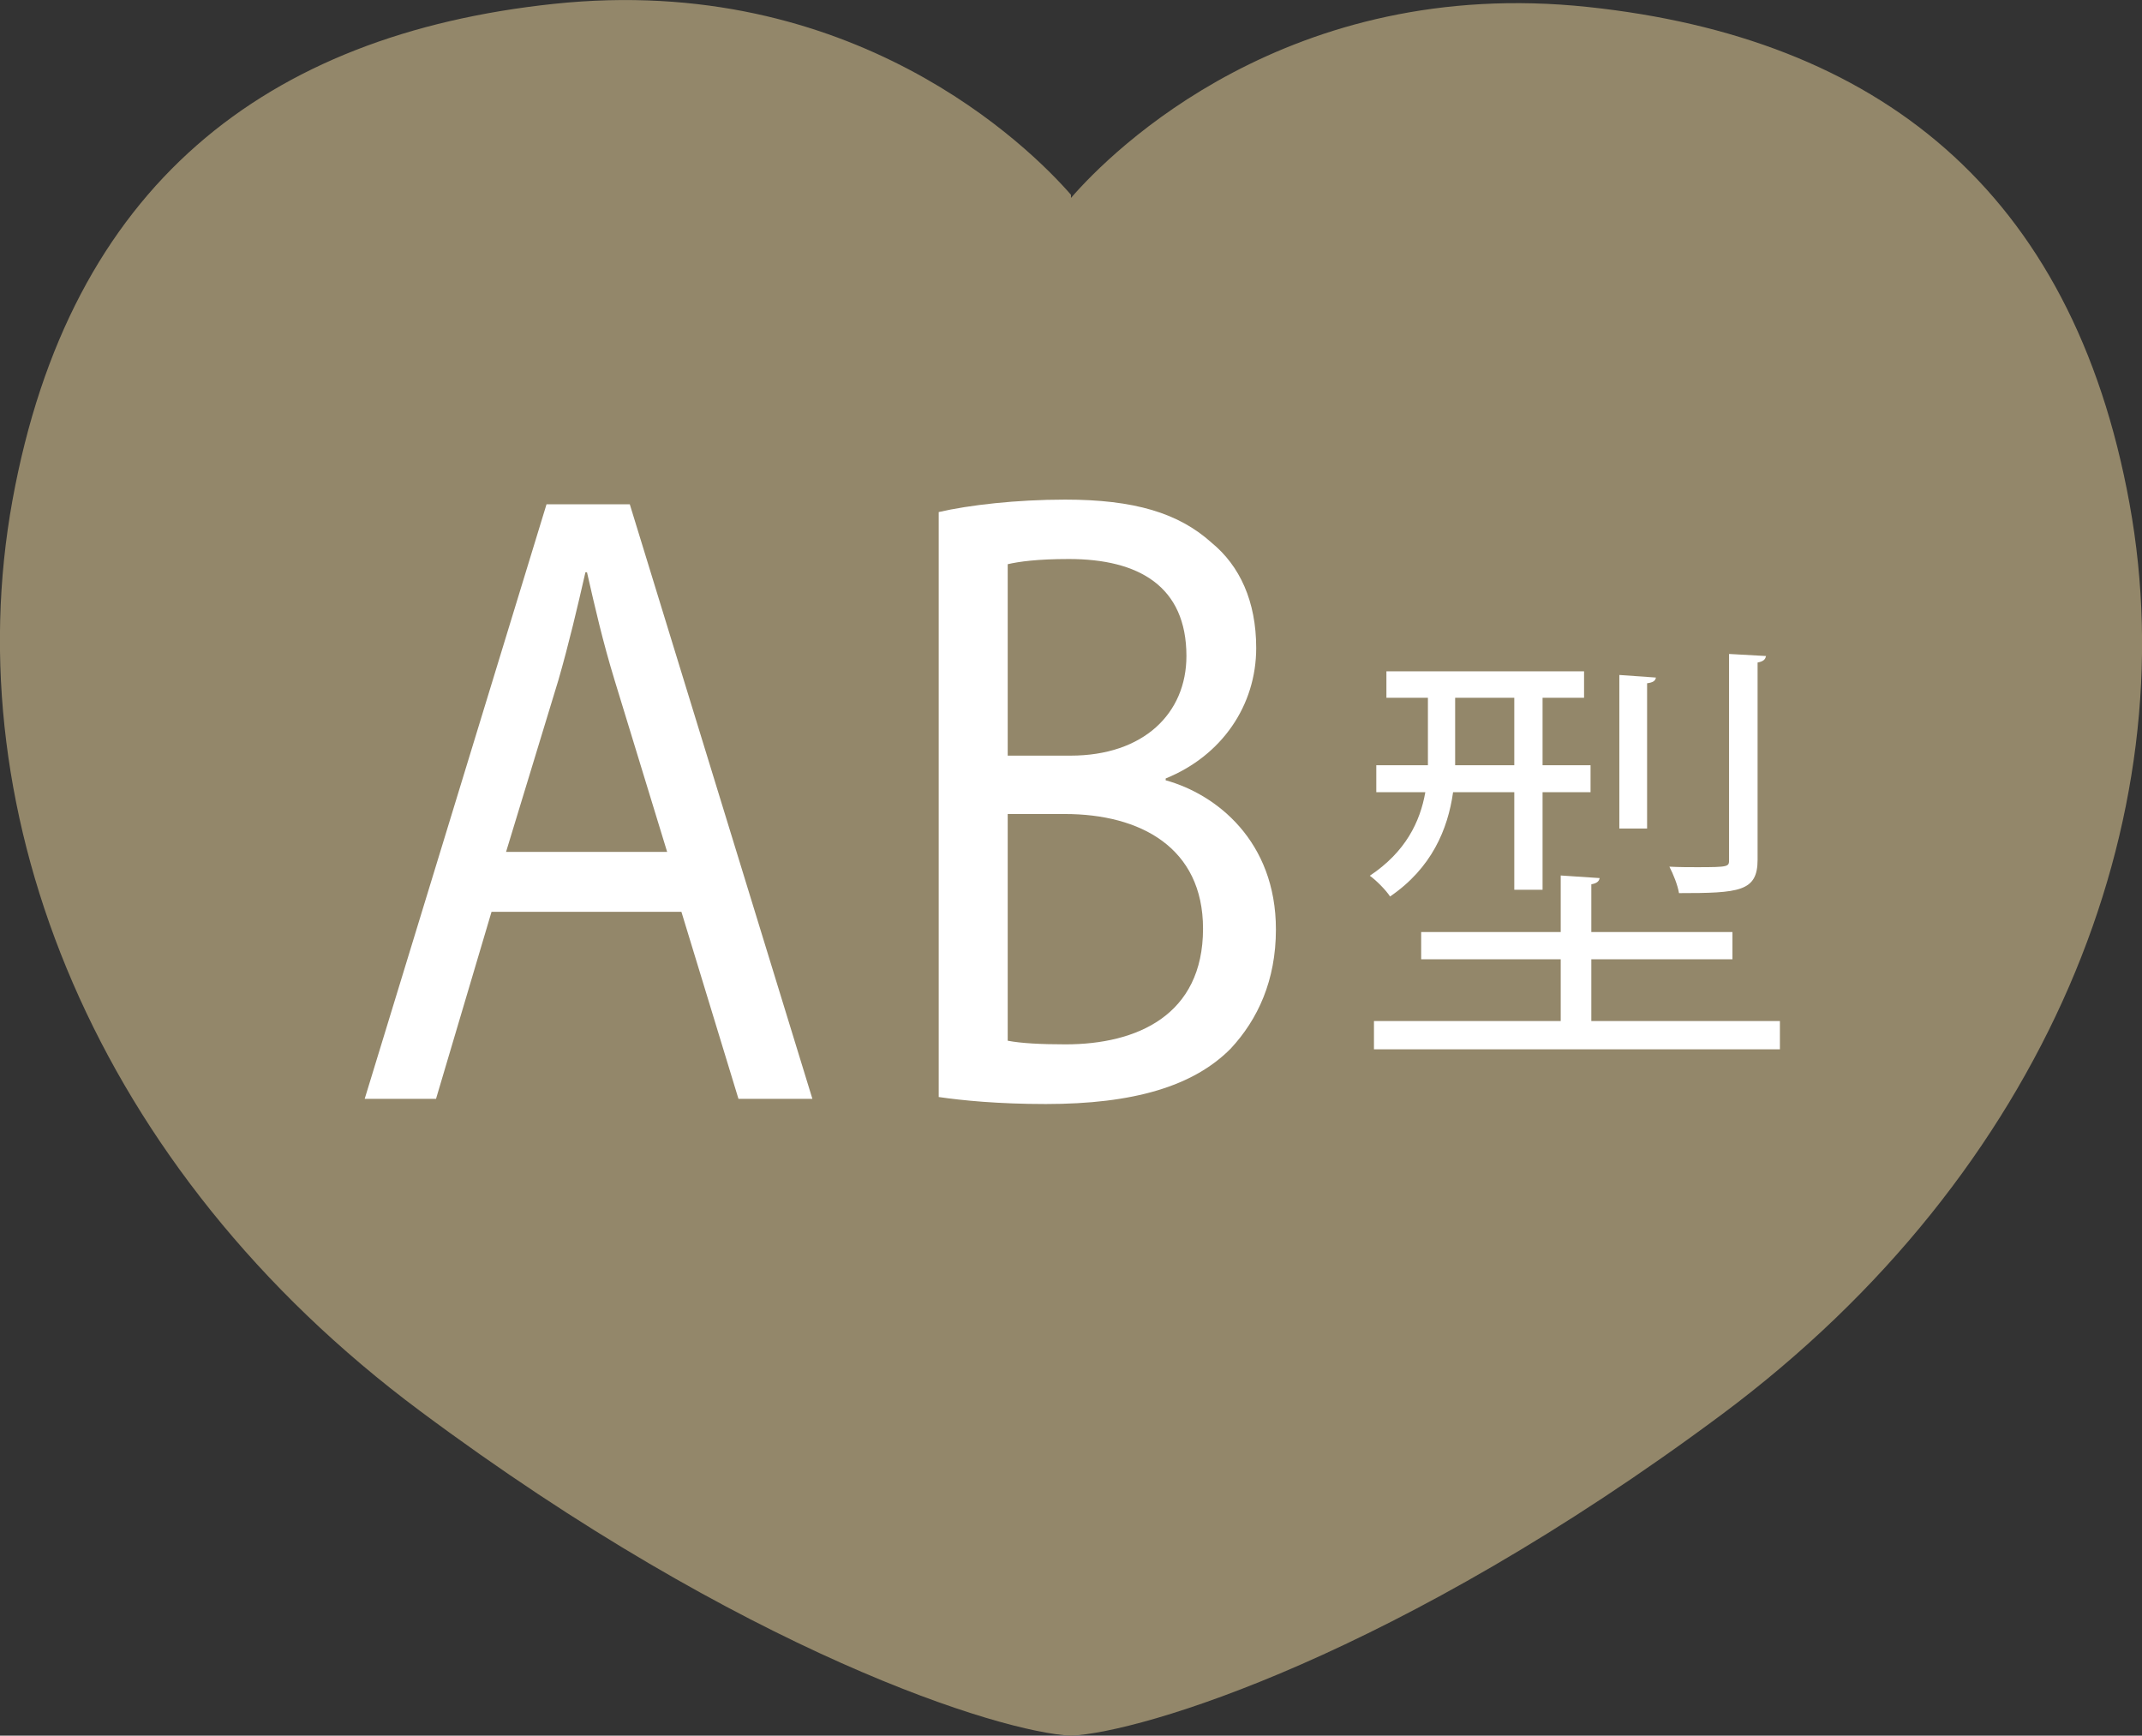
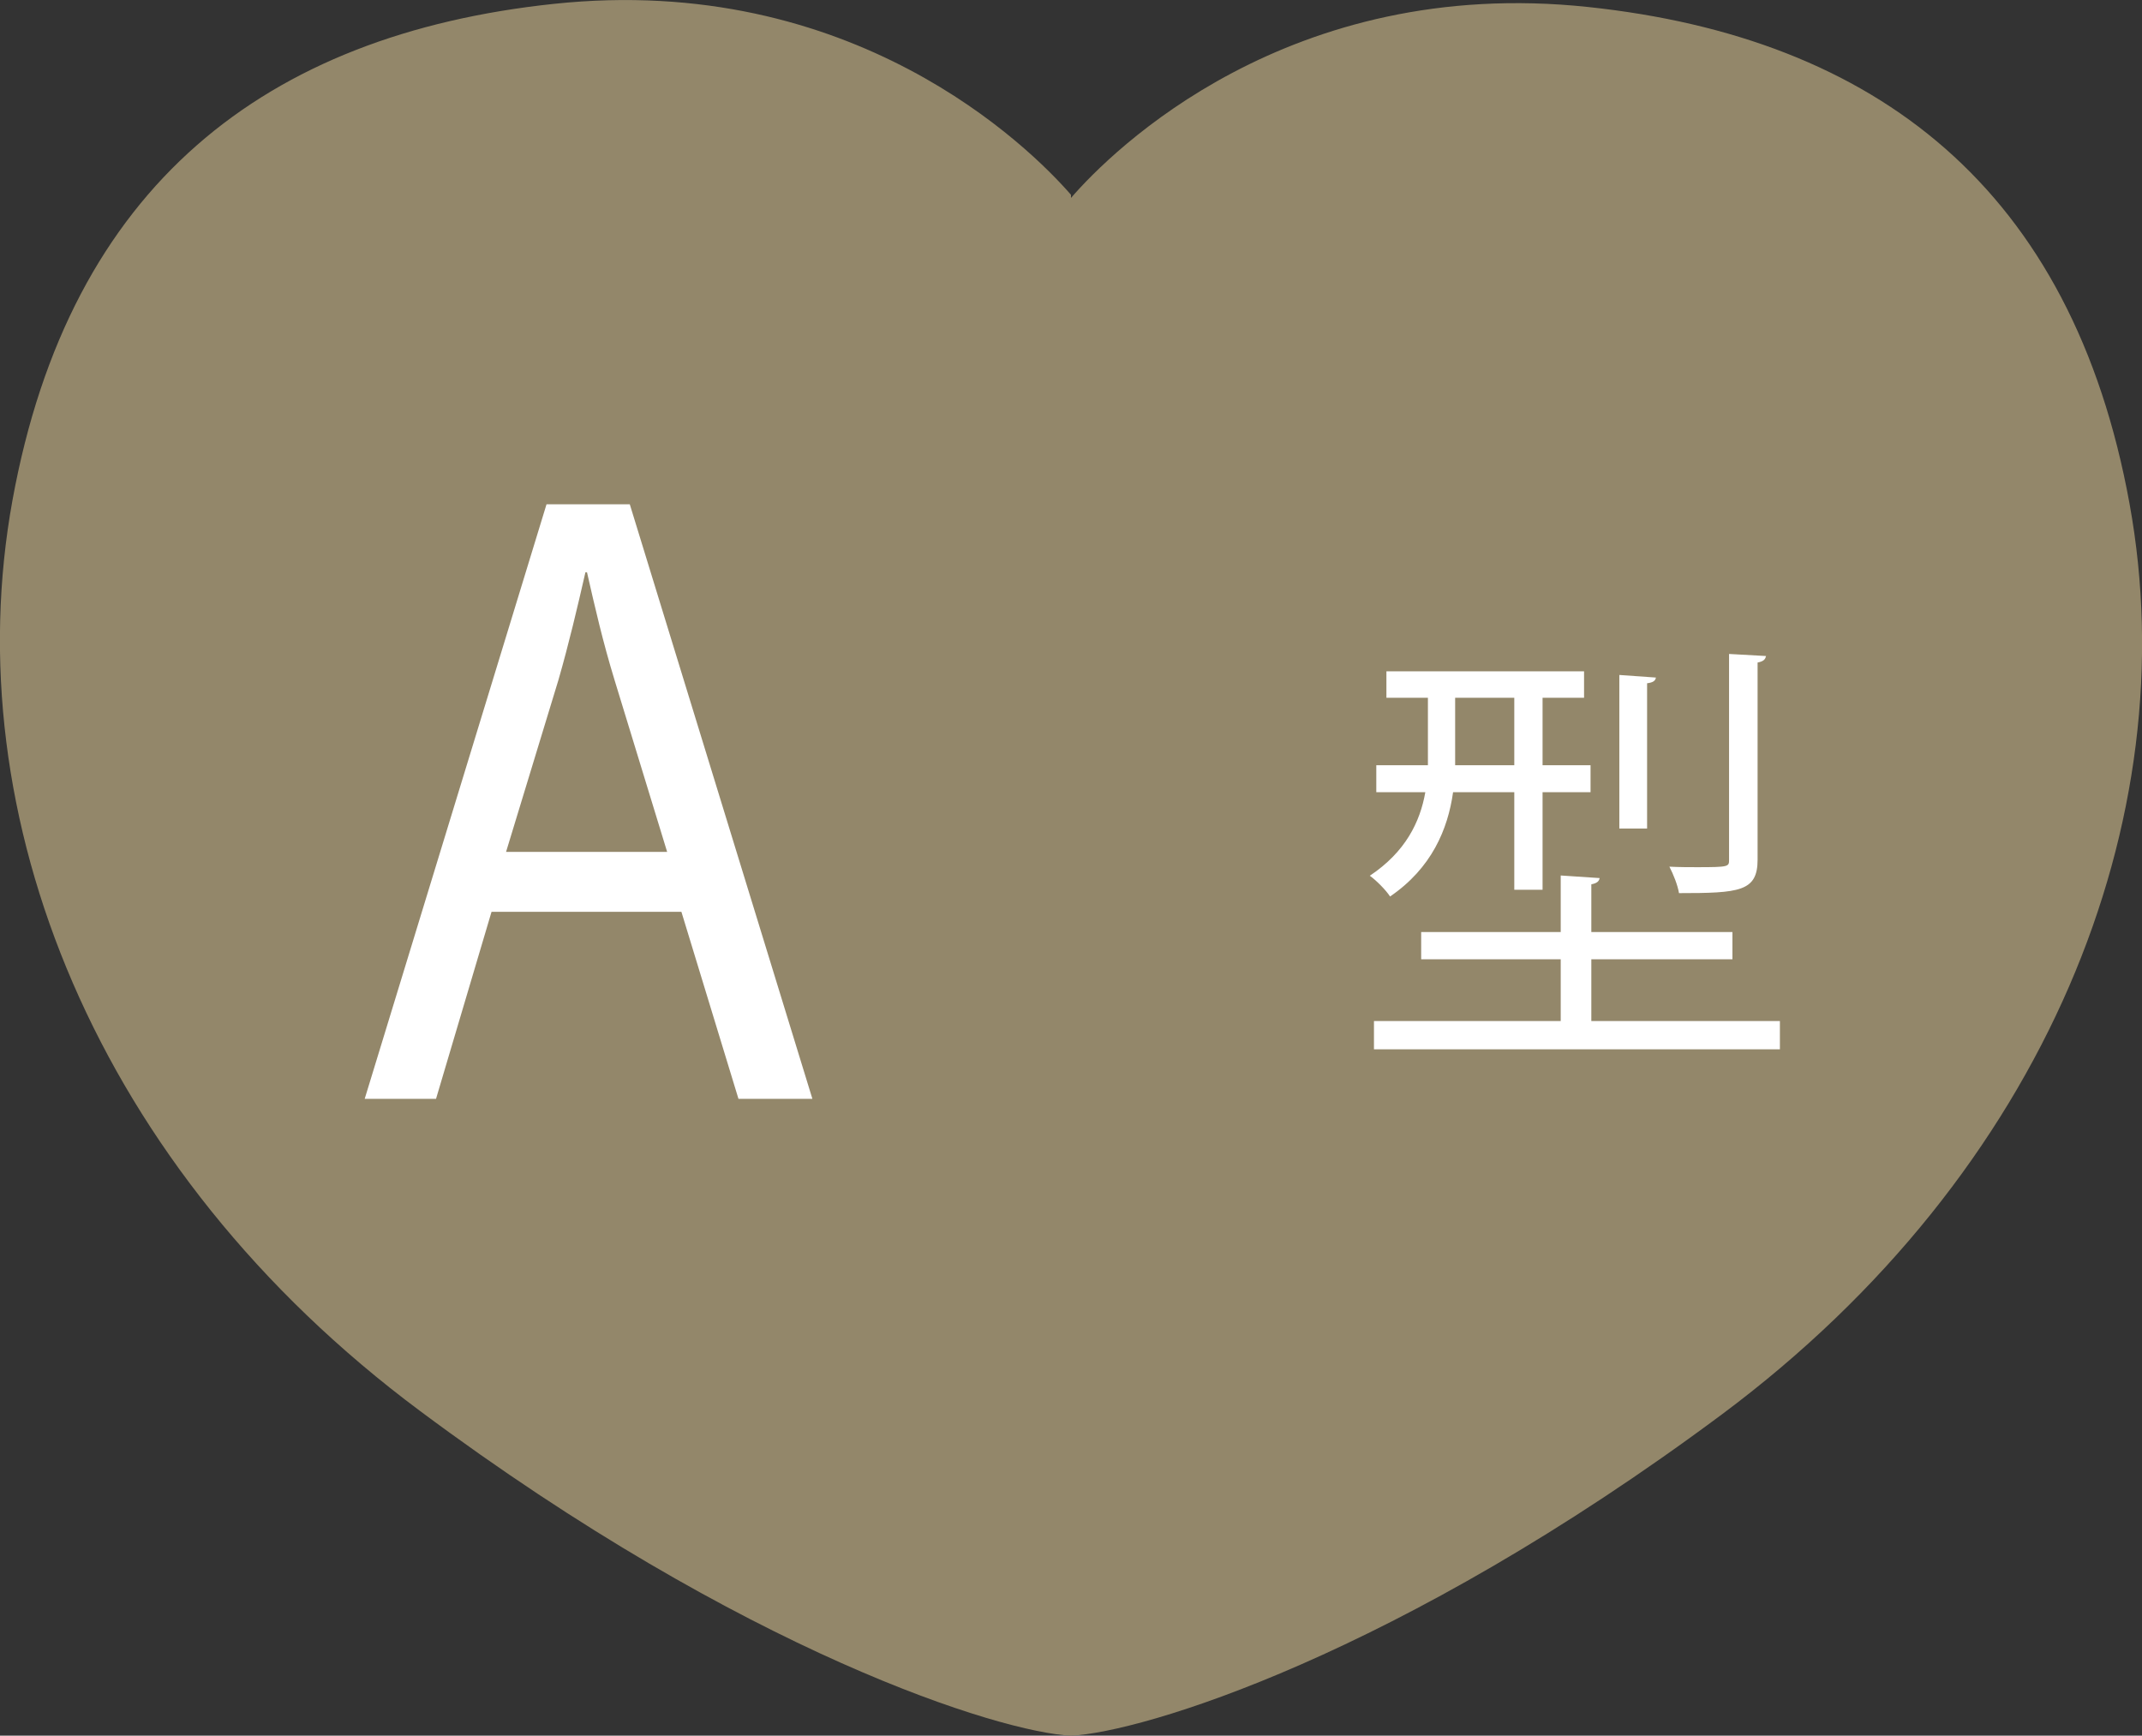
<svg xmlns="http://www.w3.org/2000/svg" id="numbers_icon12d" data-name="レイヤー_1" version="1.1" viewBox="0 0 82.58 66.91">
  <rect x="0" y="0" width="82.58" height="66.91" fill="#333333" stroke="none" />
  <defs>
    <style>
      .st0 {
        fill: #fff;
      }

      .st1 {
        fill: #93876a;
      }
    </style>
  </defs>
  <path class="st1" d="M41.29,66.91c2.7-.12,12.58-3.07,25.1-12.39,12.52-9.33,17.92-22.95,15.71-35.1C79.89,7.27,72.33,1.45,61.23.27c-11.54-1.23-18.35,5.52-19.94,7.36v-.12c-1.6-1.84-8.41-8.59-19.95-7.36C10.25,1.33,2.69,7.14.48,19.29c-2.21,12.15,3.19,25.78,15.71,35.1,12.52,9.33,22.4,12.4,25.1,12.52h0Z" />
  <g>
    <path class="st0" d="M18.95,35.15l-2.14,7.21h-2.75l7.01-22.92h3.21l7.04,22.92h-2.85l-2.2-7.21h-7.32ZM25.72,32.84l-2.02-6.6c-.46-1.5-.77-2.86-1.07-4.18h-.06c-.31,1.36-.64,2.76-1.04,4.15l-2.02,6.63h6.21Z" />
-     <path class="st0" d="M36.19,19.74c1.16-.27,3-.48,4.87-.48,2.66,0,4.38.51,5.66,1.67,1.07.88,1.71,2.24,1.71,4.05,0,2.21-1.32,4.15-3.49,5.03v.07c1.96.54,4.25,2.35,4.25,5.75,0,1.97-.7,3.47-1.74,4.59-1.44,1.46-3.76,2.14-7.13,2.14-1.84,0-3.24-.14-4.13-.27v-22.55ZM38.85,29.13h2.42c2.82,0,4.47-1.63,4.47-3.84,0-2.69-1.84-3.74-4.53-3.74-1.22,0-1.93.1-2.36.2v7.38ZM38.85,40.12c.52.1,1.29.14,2.23.14,2.75,0,5.3-1.12,5.3-4.46,0-3.13-2.42-4.42-5.33-4.42h-2.2v8.74Z" />
    <path class="st0" d="M58.38,30.54h-2.36c-.2,1.43-.83,2.93-2.43,4.02-.15-.24-.54-.63-.78-.8,1.38-.92,1.94-2.08,2.14-3.22h-1.89v-1.04h1.99v-2.6h-1.6v-1.02h7.62v1.02h-1.6v2.6h1.85v1.04h-1.85v3.76h-1.09v-3.76ZM61.34,39.36h7.28v1.09h-15.65v-1.09h7.2v-2.38h-5.38v-1.05h5.38v-2.18l1.5.1c-.02.12-.1.2-.32.24v1.84h5.44v1.05h-5.44v2.38ZM56.1,26.9v2.6h2.28v-2.6h-2.28ZM63.84,26.12c-.02.12-.1.19-.34.22v5.6h-1.07v-5.92l1.41.1ZM68.08,25.3c-.02.12-.1.2-.32.24v7.6c0,1.23-.7,1.29-3.03,1.29-.05-.31-.22-.73-.37-1.02.39.02.77.02,1.07.02,1.23,0,1.23-.02,1.23-.29v-7.93l1.43.08Z" />
  </g>
</svg>